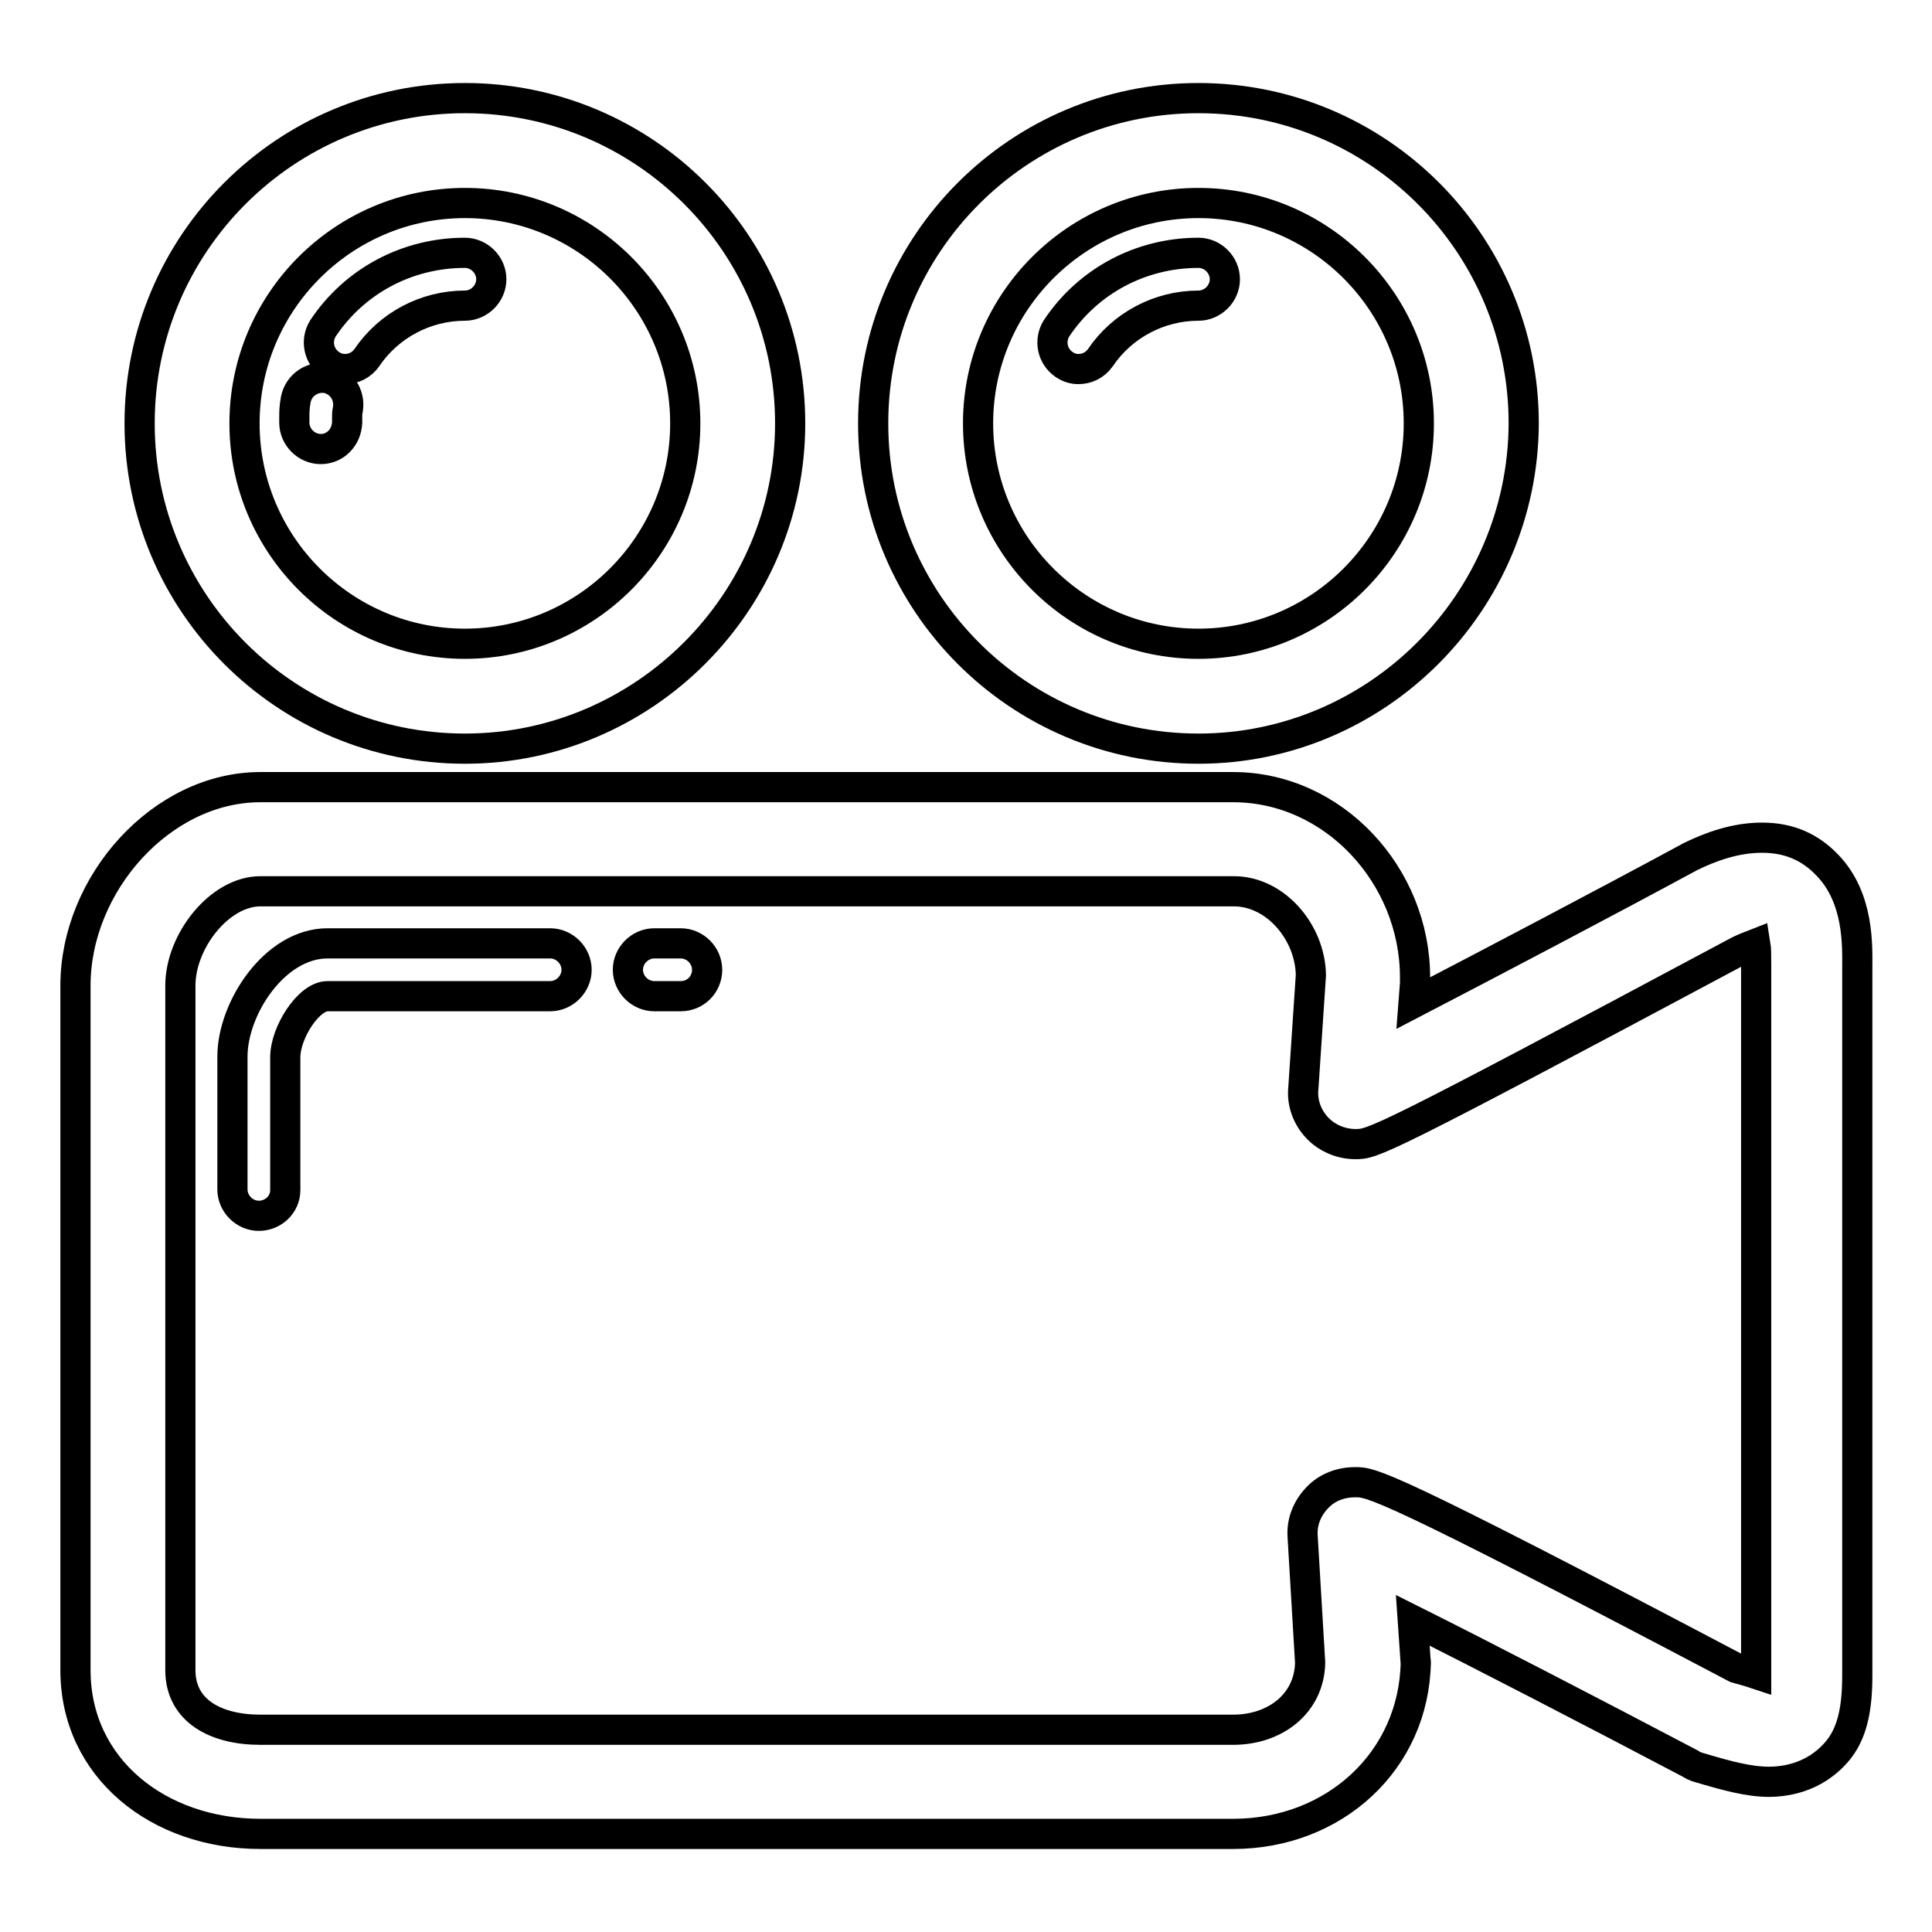
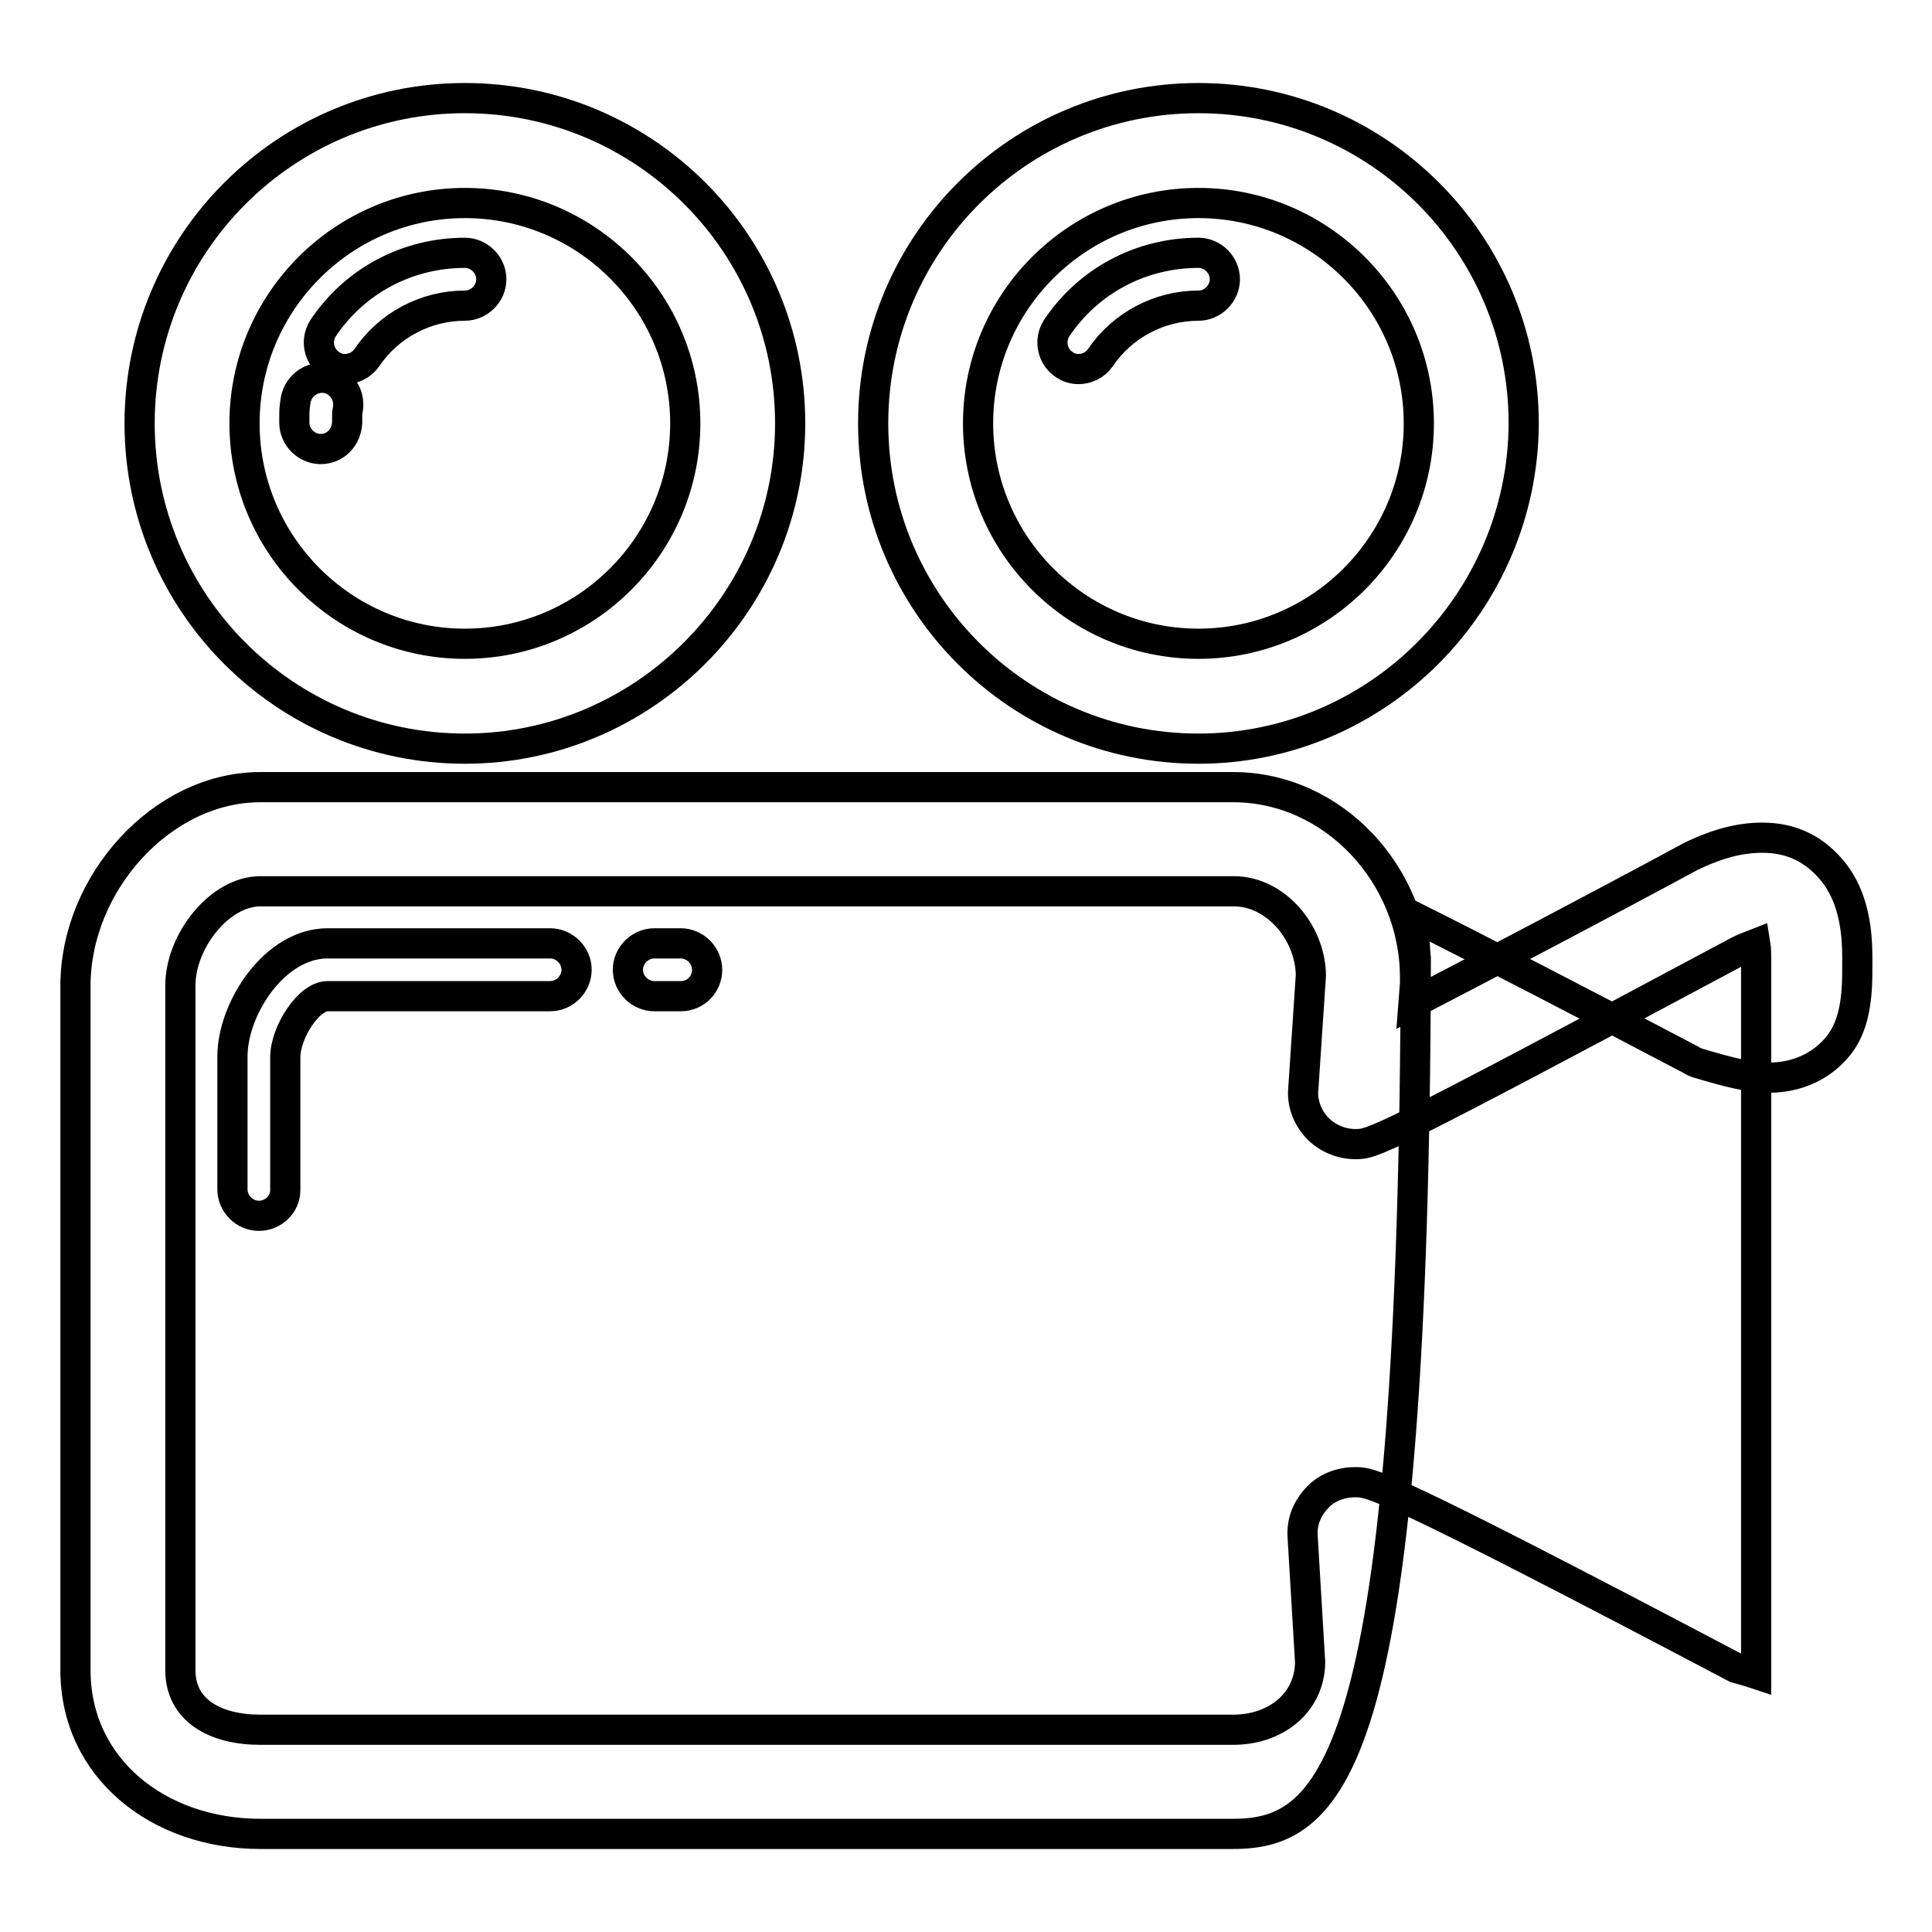
<svg xmlns="http://www.w3.org/2000/svg" version="1.1" x="0px" y="0px" viewBox="0 0 256 256" enable-background="new 0 0 256 256" xml:space="preserve">
  <g>
-     <path stroke-width="4" fill-opacity="0" stroke="#000000" d="M61.6,99.2c-23.8,0-43.1-19.3-43.1-43.1C18.5,32.3,37.8,13,61.6,13c23.8,0,43.1,19.3,43.1,43.1 C104.7,79.8,85.3,99.2,61.6,99.2z M61.6,26.9c-16.1,0-29.2,13.1-29.2,29.2c0,16.1,13.1,29.2,29.2,29.2c16.1,0,29.2-13.1,29.2-29.2 C90.8,40,77.7,26.9,61.6,26.9z M42.5,59.5c-1.9,0-3.5-1.6-3.5-3.5l0-0.7c0-0.7,0-1.3,0.2-2.4c0.4-1.9,2.2-3.1,4.1-2.8 c1.9,0.4,3.1,2.2,2.8,4.1c-0.1,0.5-0.1,0.5-0.1,0.9l0,0.9C45.9,58,44.4,59.5,42.5,59.5z M45.7,48.9c-0.7,0-1.3-0.2-1.9-0.6 c-1.6-1.1-2-3.2-1-4.8c4.2-6.3,11.2-10,18.8-10c1.9,0,3.5,1.6,3.5,3.5c0,1.9-1.6,3.5-3.5,3.5c-5.2,0-10.1,2.6-13,6.9 C47.9,48.4,46.8,48.9,45.7,48.9z M158.8,99.2c-23.8,0-43.1-19.3-43.1-43.1c0-23.8,19.3-43.1,43.1-43.1c23.8,0,43.1,19.3,43.1,43.1 C201.8,79.8,182.5,99.2,158.8,99.2z M158.8,26.9c-16.1,0-29.2,13.1-29.2,29.2c0,16.1,13.1,29.2,29.2,29.2 c16.1,0,29.2-13.1,29.2-29.2C188,40,174.9,26.9,158.8,26.9z M142.9,48.9c-0.7,0-1.3-0.2-1.9-0.6c-1.6-1.1-2-3.2-1-4.8 c4.2-6.3,11.2-10,18.8-10c1.9,0,3.5,1.6,3.5,3.5c0,1.9-1.6,3.5-3.5,3.5c-5.2,0-10.1,2.6-13,6.9C145.1,48.4,144,48.9,142.9,48.9z  M163.4,243H34.5C21,243,10,234.3,10,221.3v-90.7c0-13.5,11.4-26.3,24.5-26.3h128.9c13.3,0,24.1,11.7,24.1,25.2c0,0.2,0,0.7,0,0.8 l-0.2,2.6c10.2-5.3,25.8-13.5,36.7-19.4c3.7-1.8,6.7-2.5,9.5-2.5c3.5,0,6.3,1.2,8.6,3.6c4.3,4.4,4,10.9,4,13.7v0.4V222 c0,4.2-0.6,7.3-2.3,9.6c-1.5,2-4.5,4.5-9.5,4.5c0,0,0.2,0,0.2,0c-2.8,0-5.7-0.8-9.4-1.9c-0.4-0.1-0.8-0.3-1.1-0.5 c-13.3-7-27.6-14.4-36.8-19l0.4,5.8c0,0.1,0-0.4,0-0.3C187.4,233.3,176.8,243,163.4,243z M34.5,118.1c-5.4,0-10.6,6.6-10.6,12.5 v90.7c0,5.4,4.7,7.9,10.6,7.9h128.9c5.6,0,10.1-3.5,10.2-8.9l-1-16.8c-0.1-1.9,0.6-3.6,1.9-5c1.3-1.4,3.1-2.1,5.1-2.1 c2.1,0,3.7,0,50.4,24.6c0.7,0.2,1.8,0.5,2.7,0.8l0-93.8c0-1.4,0-2.3-0.1-2.9c-0.5,0.2-1.2,0.4-2.2,0.9 c-47.9,25.6-48.5,25.6-50.8,25.6c-1.9,0-3.8-0.8-5.1-2.2c-1.3-1.4-2-3.3-1.8-5.2l1-15c-0.1-5.7-4.7-11.1-10.2-11.1L34.5,118.1 L34.5,118.1z M34.3,161.1c-1.9,0-3.5-1.6-3.5-3.5V140c0-6.4,5.6-15,12.6-15h29.5c1.9,0,3.5,1.6,3.5,3.5s-1.6,3.5-3.5,3.5H43.4 c-2.5,0-5.6,4.8-5.6,8.1v17.6C37.8,159.6,36.2,161.1,34.3,161.1z M90.2,132h-3.5c-1.9,0-3.5-1.6-3.5-3.5s1.6-3.5,3.5-3.5h3.5 c1.9,0,3.5,1.6,3.5,3.5S92.2,132,90.2,132z" />
+     <path stroke-width="4" fill-opacity="0" stroke="#000000" d="M61.6,99.2c-23.8,0-43.1-19.3-43.1-43.1C18.5,32.3,37.8,13,61.6,13c23.8,0,43.1,19.3,43.1,43.1 C104.7,79.8,85.3,99.2,61.6,99.2z M61.6,26.9c-16.1,0-29.2,13.1-29.2,29.2c0,16.1,13.1,29.2,29.2,29.2c16.1,0,29.2-13.1,29.2-29.2 C90.8,40,77.7,26.9,61.6,26.9z M42.5,59.5c-1.9,0-3.5-1.6-3.5-3.5l0-0.7c0-0.7,0-1.3,0.2-2.4c0.4-1.9,2.2-3.1,4.1-2.8 c1.9,0.4,3.1,2.2,2.8,4.1c-0.1,0.5-0.1,0.5-0.1,0.9l0,0.9C45.9,58,44.4,59.5,42.5,59.5z M45.7,48.9c-0.7,0-1.3-0.2-1.9-0.6 c-1.6-1.1-2-3.2-1-4.8c4.2-6.3,11.2-10,18.8-10c1.9,0,3.5,1.6,3.5,3.5c0,1.9-1.6,3.5-3.5,3.5c-5.2,0-10.1,2.6-13,6.9 C47.9,48.4,46.8,48.9,45.7,48.9z M158.8,99.2c-23.8,0-43.1-19.3-43.1-43.1c0-23.8,19.3-43.1,43.1-43.1c23.8,0,43.1,19.3,43.1,43.1 C201.8,79.8,182.5,99.2,158.8,99.2z M158.8,26.9c-16.1,0-29.2,13.1-29.2,29.2c0,16.1,13.1,29.2,29.2,29.2 c16.1,0,29.2-13.1,29.2-29.2C188,40,174.9,26.9,158.8,26.9z M142.9,48.9c-0.7,0-1.3-0.2-1.9-0.6c-1.6-1.1-2-3.2-1-4.8 c4.2-6.3,11.2-10,18.8-10c1.9,0,3.5,1.6,3.5,3.5c0,1.9-1.6,3.5-3.5,3.5c-5.2,0-10.1,2.6-13,6.9C145.1,48.4,144,48.9,142.9,48.9z  M163.4,243H34.5C21,243,10,234.3,10,221.3v-90.7c0-13.5,11.4-26.3,24.5-26.3h128.9c13.3,0,24.1,11.7,24.1,25.2c0,0.2,0,0.7,0,0.8 l-0.2,2.6c10.2-5.3,25.8-13.5,36.7-19.4c3.7-1.8,6.7-2.5,9.5-2.5c3.5,0,6.3,1.2,8.6,3.6c4.3,4.4,4,10.9,4,13.7v0.4c0,4.2-0.6,7.3-2.3,9.6c-1.5,2-4.5,4.5-9.5,4.5c0,0,0.2,0,0.2,0c-2.8,0-5.7-0.8-9.4-1.9c-0.4-0.1-0.8-0.3-1.1-0.5 c-13.3-7-27.6-14.4-36.8-19l0.4,5.8c0,0.1,0-0.4,0-0.3C187.4,233.3,176.8,243,163.4,243z M34.5,118.1c-5.4,0-10.6,6.6-10.6,12.5 v90.7c0,5.4,4.7,7.9,10.6,7.9h128.9c5.6,0,10.1-3.5,10.2-8.9l-1-16.8c-0.1-1.9,0.6-3.6,1.9-5c1.3-1.4,3.1-2.1,5.1-2.1 c2.1,0,3.7,0,50.4,24.6c0.7,0.2,1.8,0.5,2.7,0.8l0-93.8c0-1.4,0-2.3-0.1-2.9c-0.5,0.2-1.2,0.4-2.2,0.9 c-47.9,25.6-48.5,25.6-50.8,25.6c-1.9,0-3.8-0.8-5.1-2.2c-1.3-1.4-2-3.3-1.8-5.2l1-15c-0.1-5.7-4.7-11.1-10.2-11.1L34.5,118.1 L34.5,118.1z M34.3,161.1c-1.9,0-3.5-1.6-3.5-3.5V140c0-6.4,5.6-15,12.6-15h29.5c1.9,0,3.5,1.6,3.5,3.5s-1.6,3.5-3.5,3.5H43.4 c-2.5,0-5.6,4.8-5.6,8.1v17.6C37.8,159.6,36.2,161.1,34.3,161.1z M90.2,132h-3.5c-1.9,0-3.5-1.6-3.5-3.5s1.6-3.5,3.5-3.5h3.5 c1.9,0,3.5,1.6,3.5,3.5S92.2,132,90.2,132z" />
  </g>
</svg>